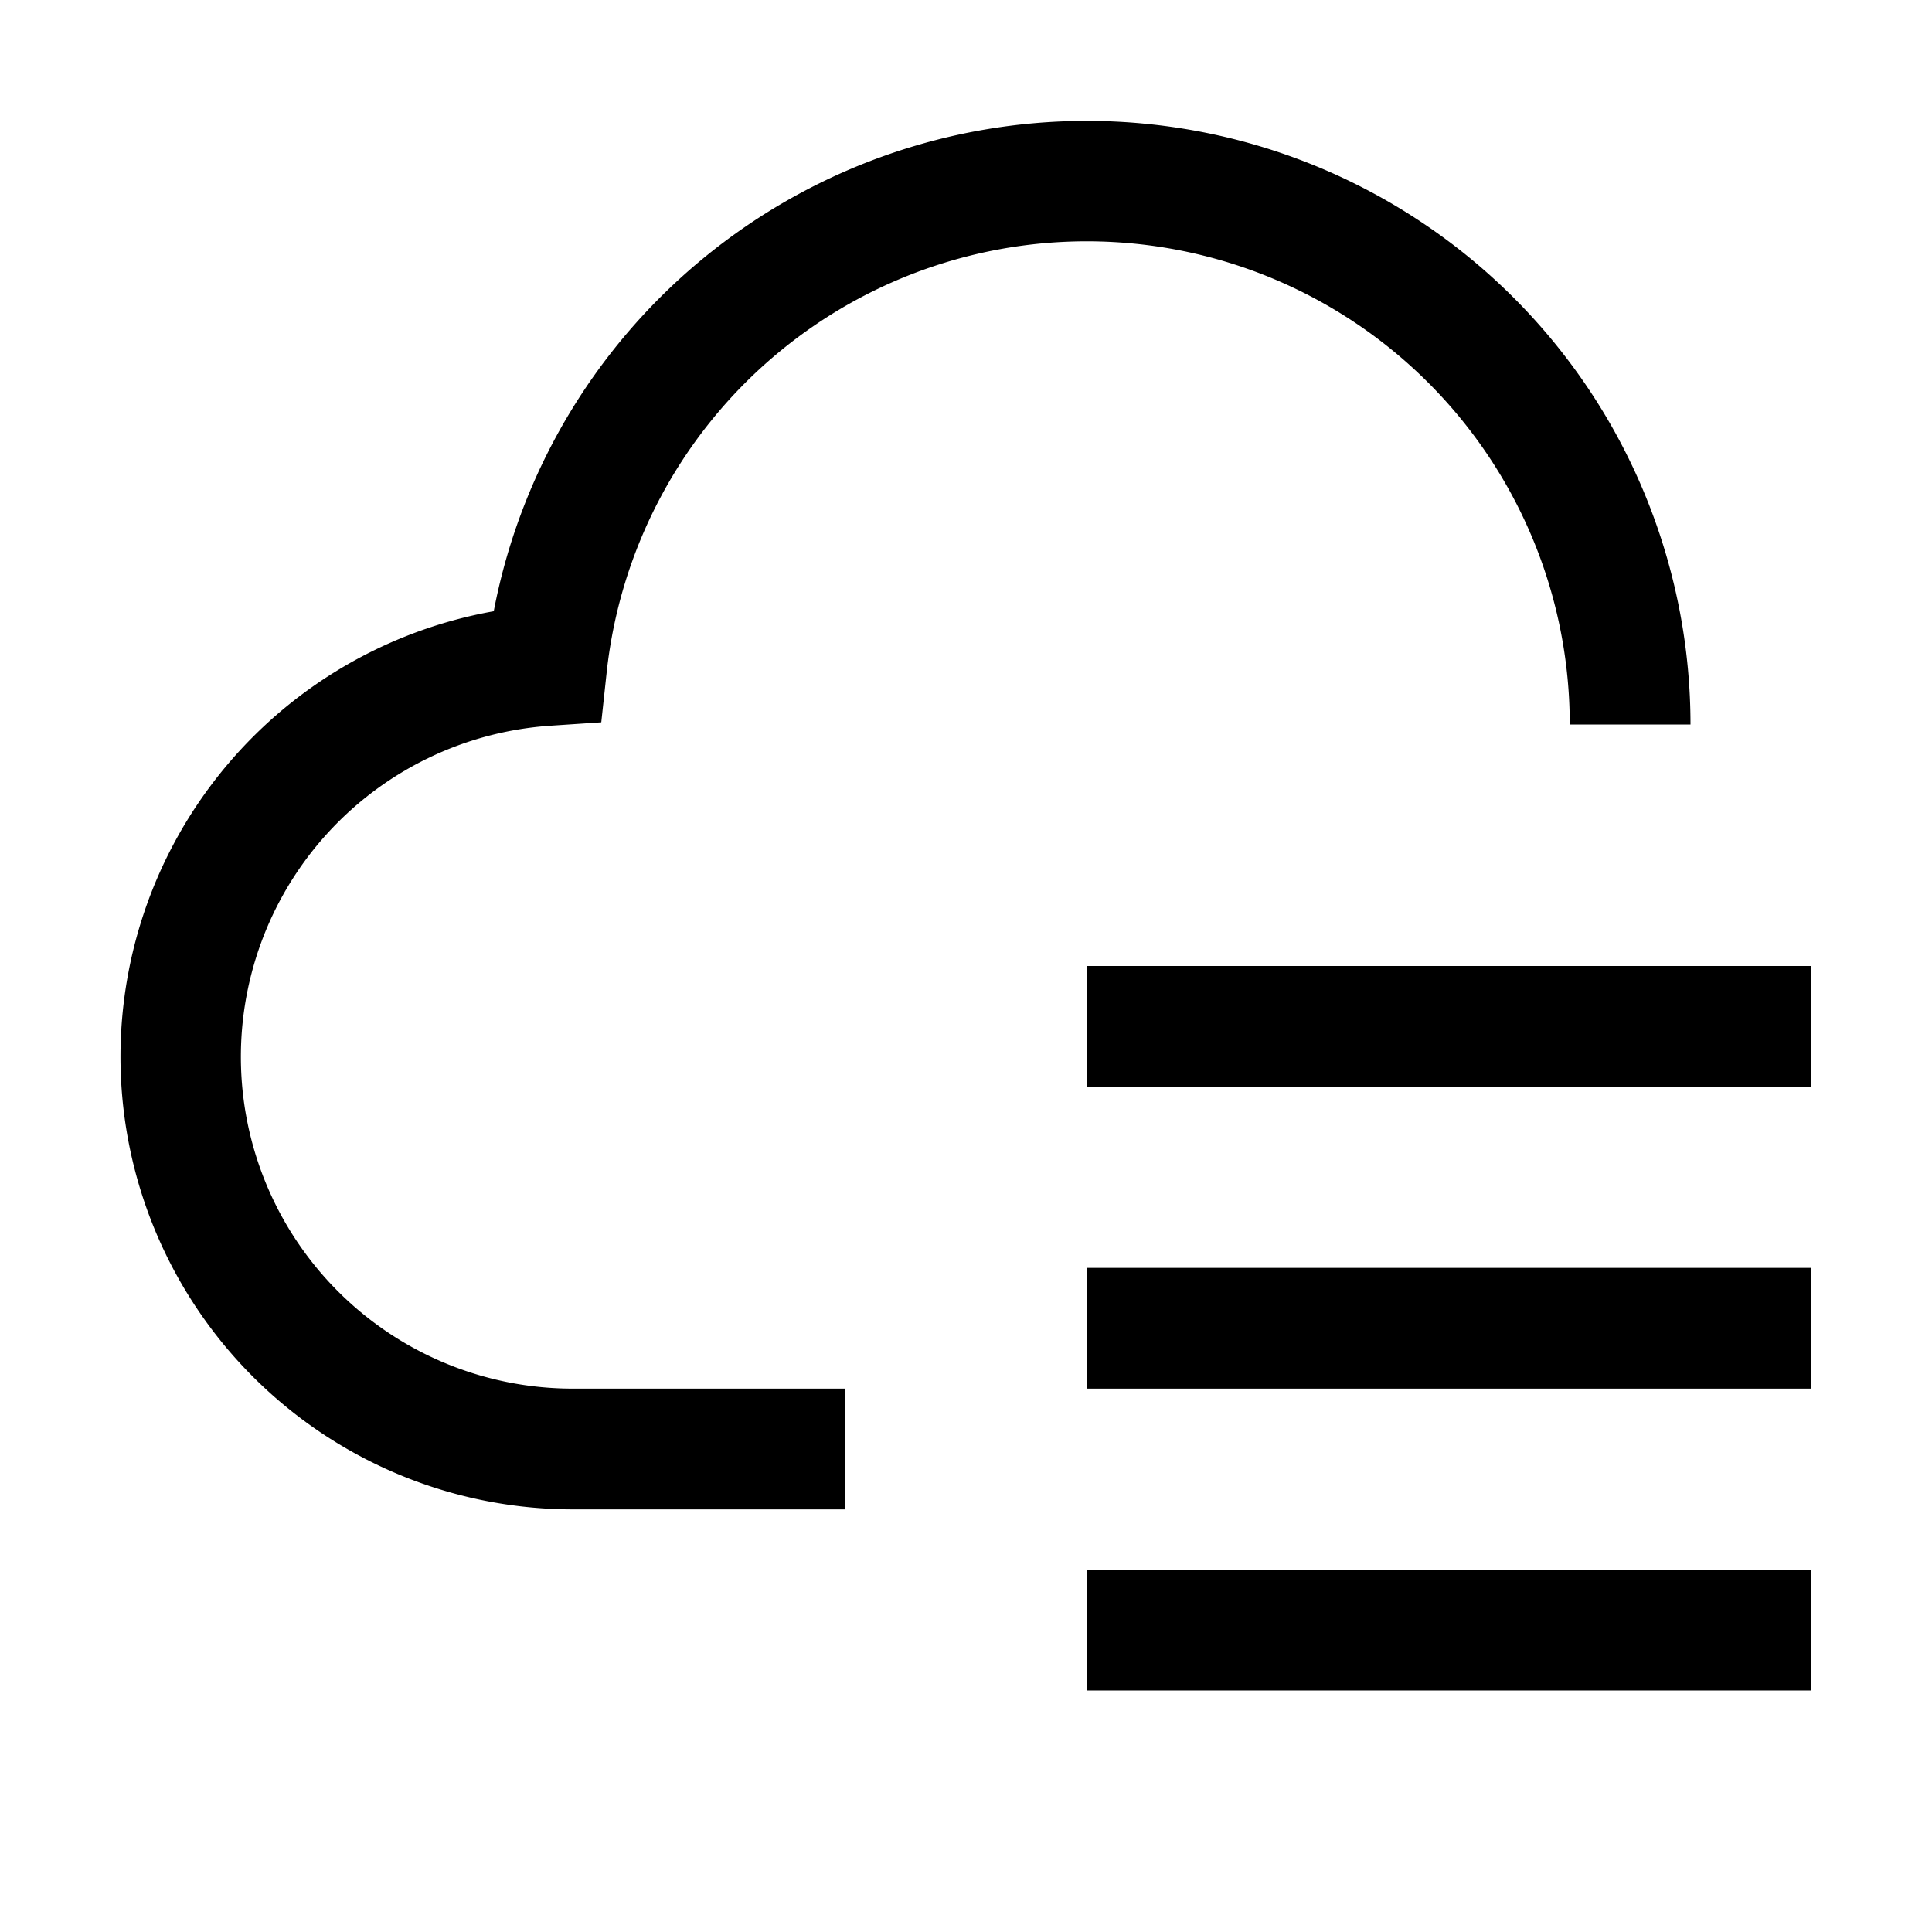
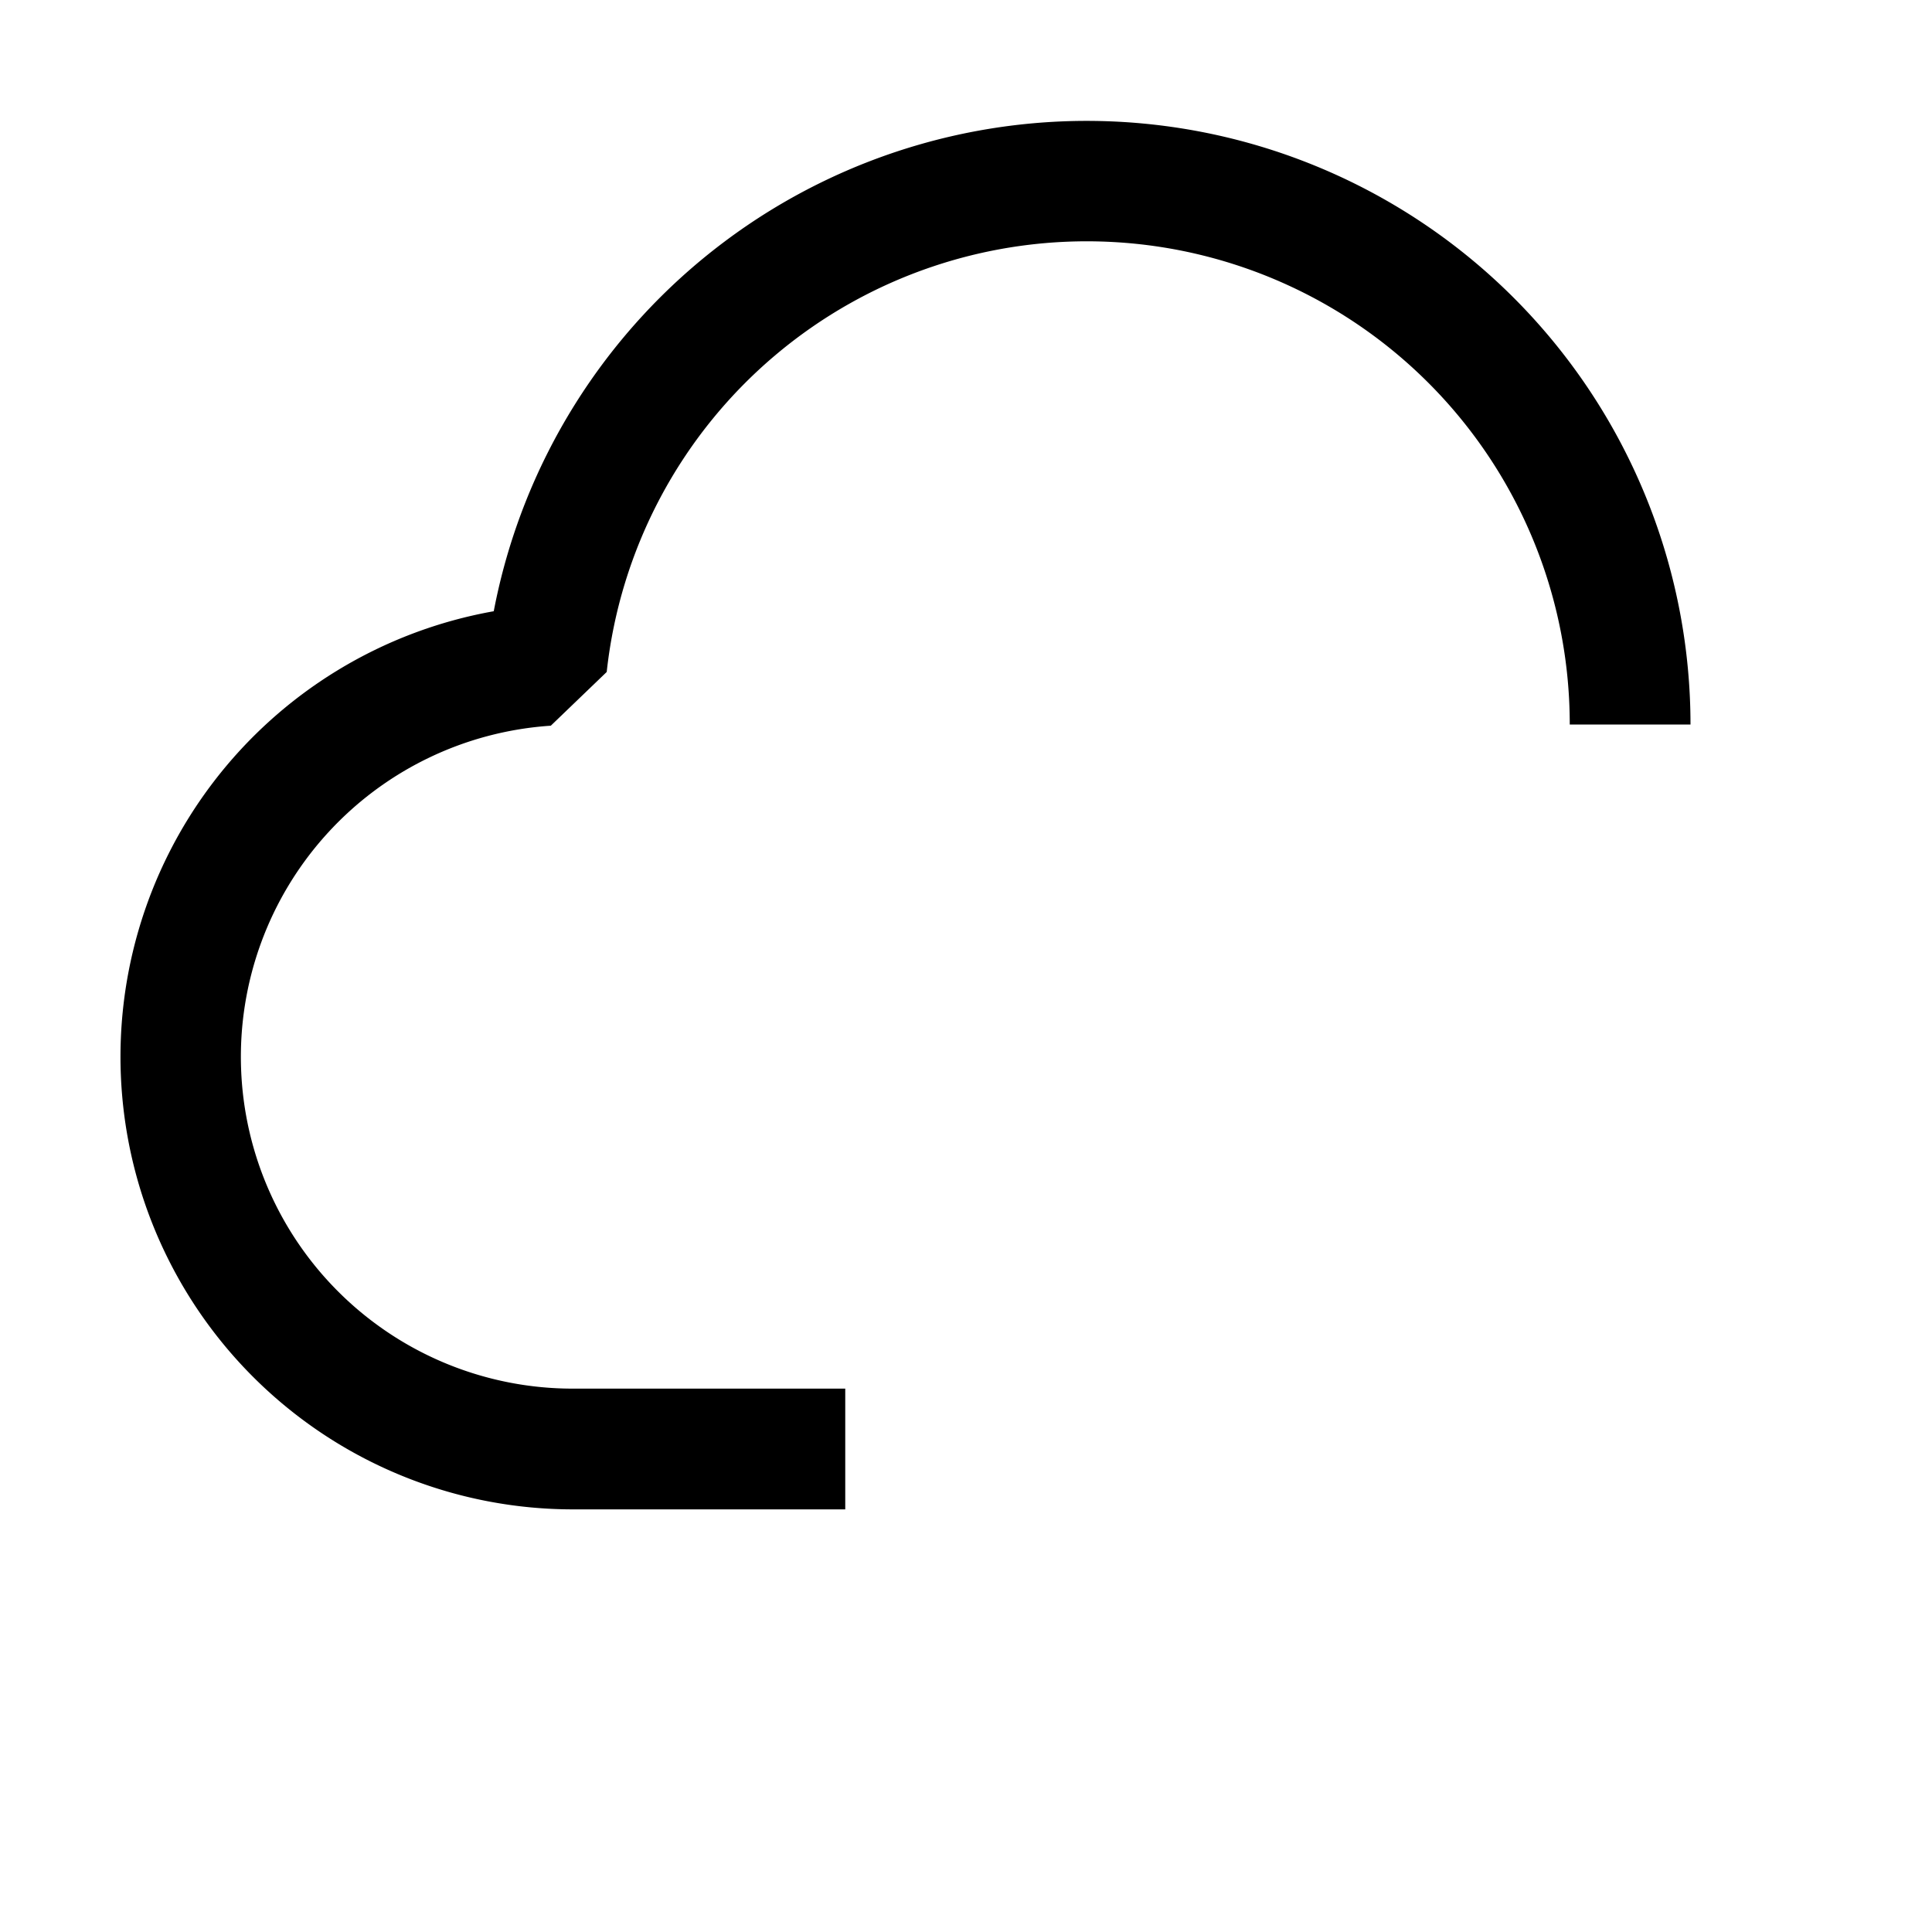
<svg xmlns="http://www.w3.org/2000/svg" viewBox="0 0 32 32" fill="currentColor">
  <defs />
-   <rect x="18" y="26" width="12" height="2" />
-   <rect x="18" y="21" width="12" height="2" />
-   <rect x="18" y="16" width="12" height="2" />
-   <path d="M14,25H9.5A7.496,7.496,0,0,1,8.178,10.124,10,10,0,0,1,28,12H26a7.999,7.999,0,0,0-15.951-.87l-.09.834L9.123,12.02A5.496,5.496,0,0,0,9.5,23H14Z" transform="translate(0 0)" />
-   <rect id="_Transparent_Rectangle_" data-name="&lt;Transparent Rectangle&gt;" class="cls-1" width="32" height="32" style="fill: none" />
+   <path d="M14,25H9.5A7.496,7.496,0,0,1,8.178,10.124,10,10,0,0,1,28,12H26a7.999,7.999,0,0,0-15.951-.87L9.123,12.02A5.496,5.496,0,0,0,9.5,23H14Z" transform="translate(0 0)" />
</svg>